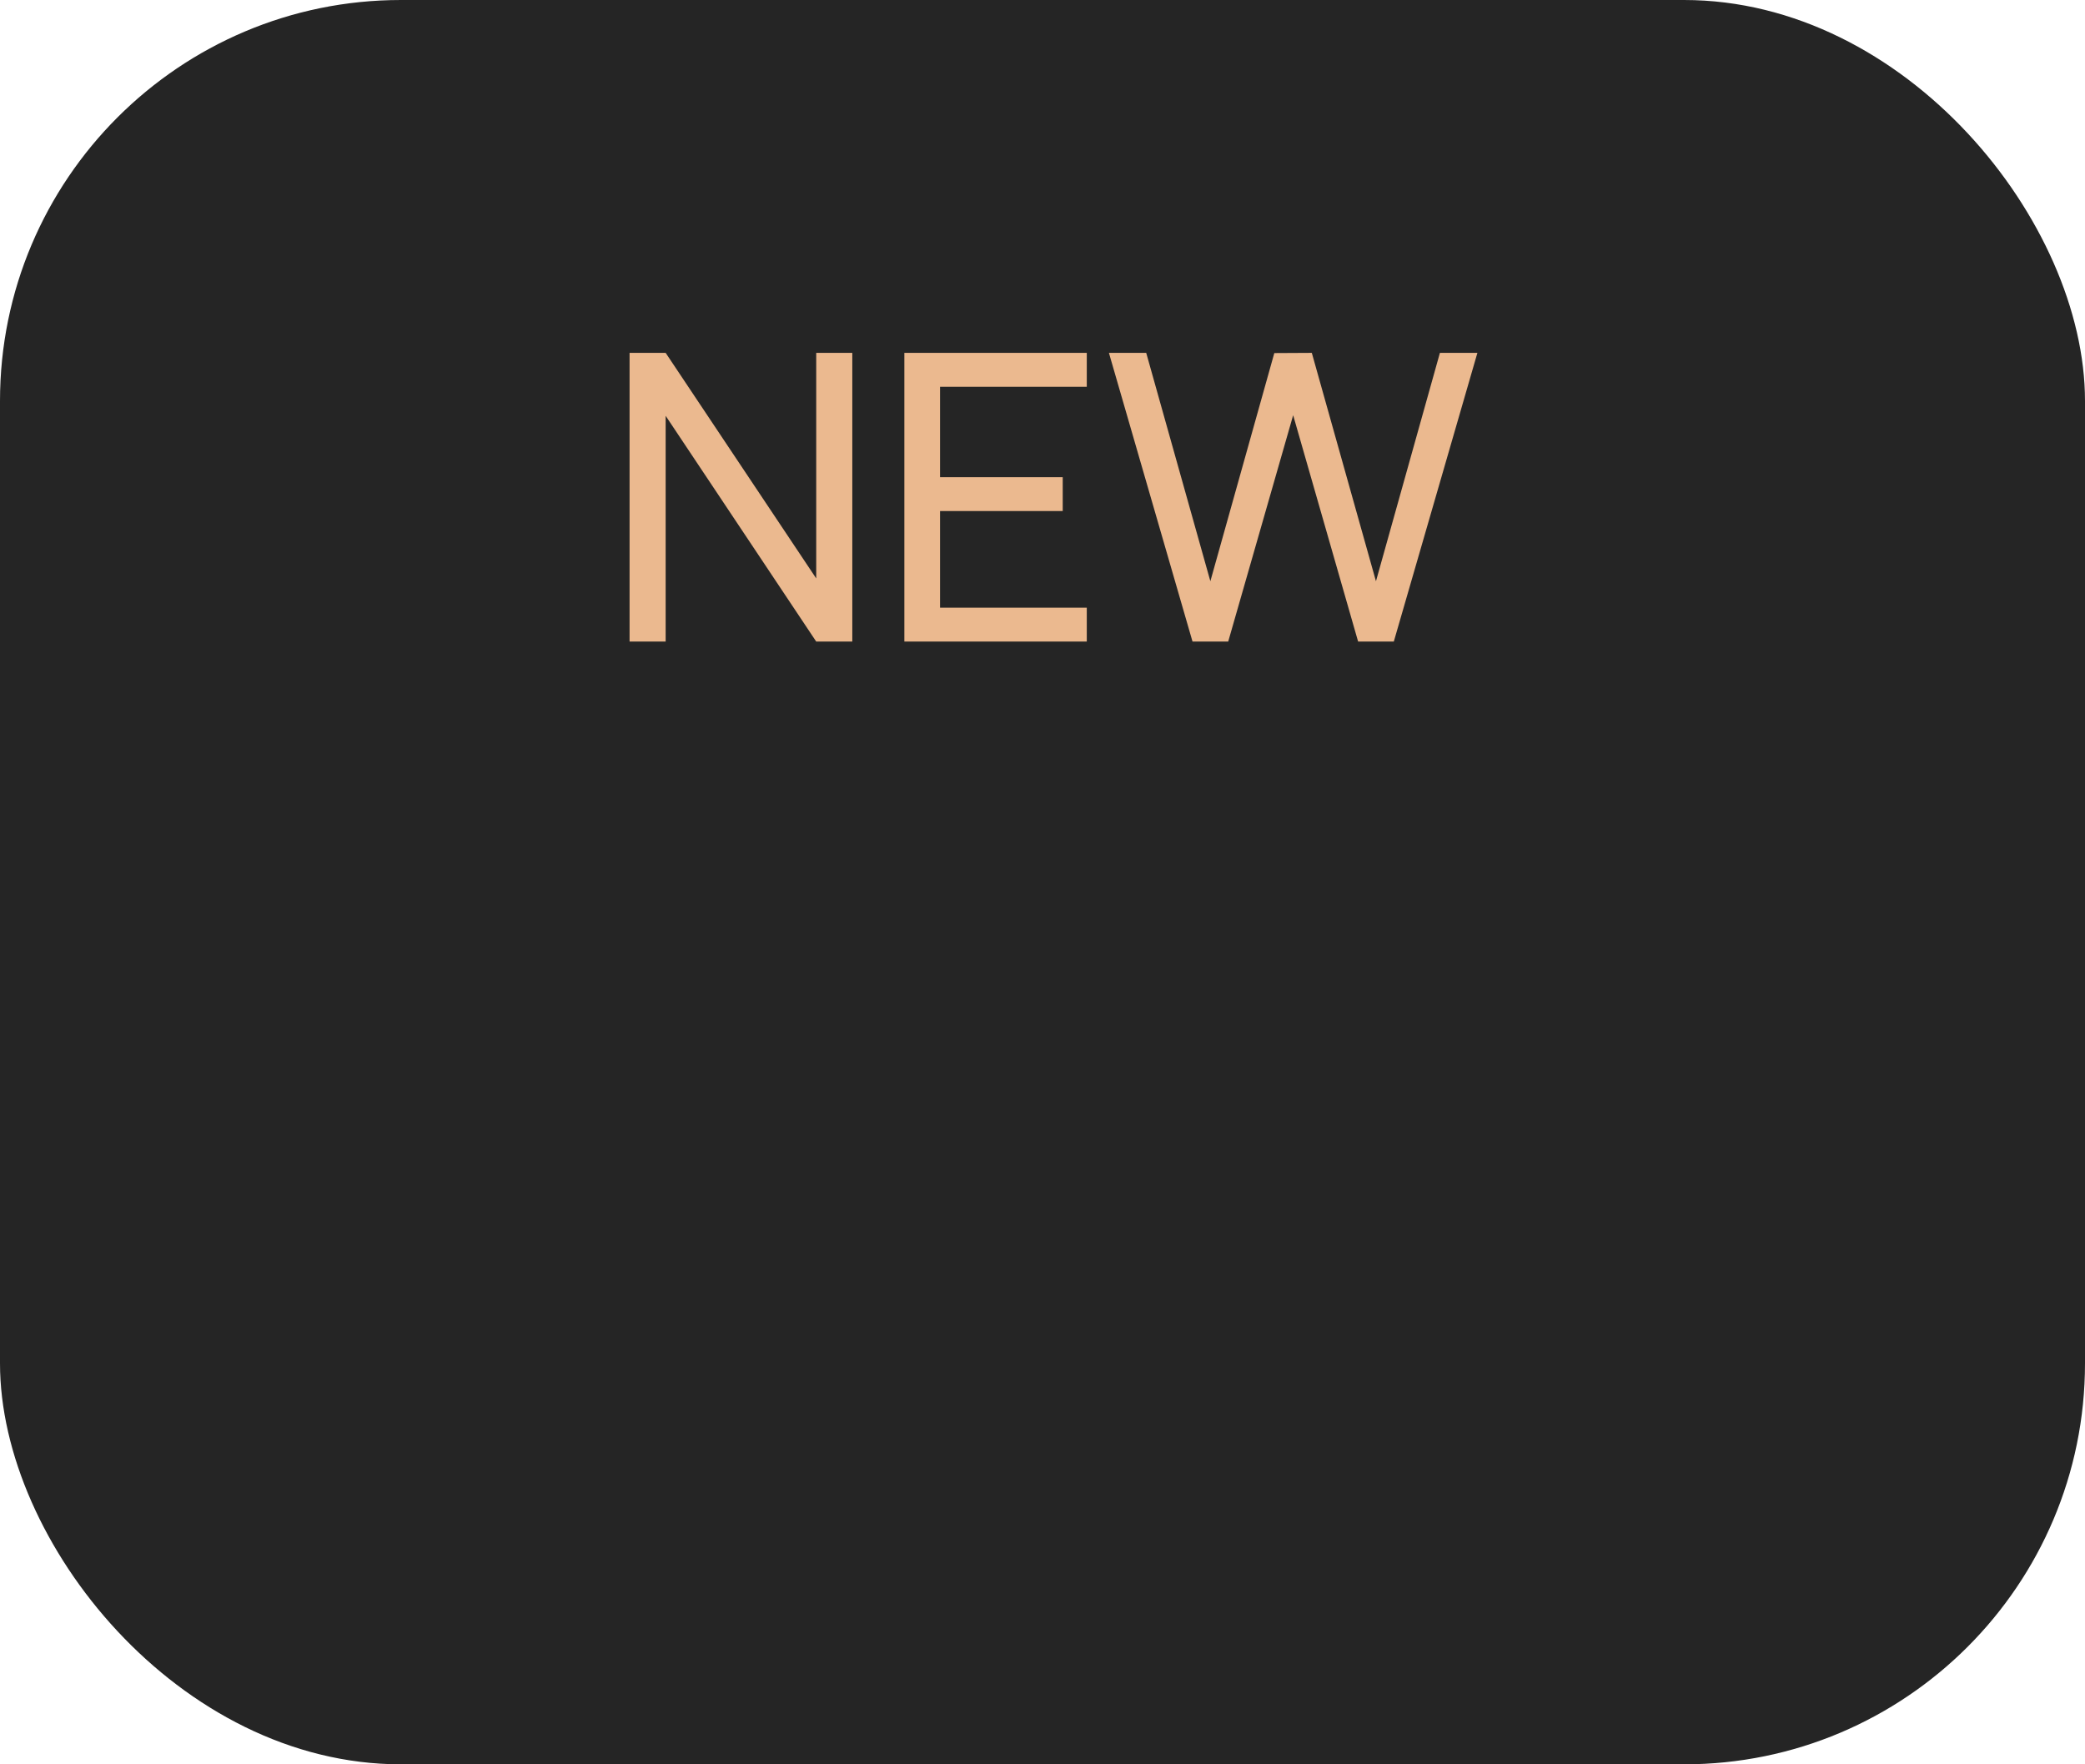
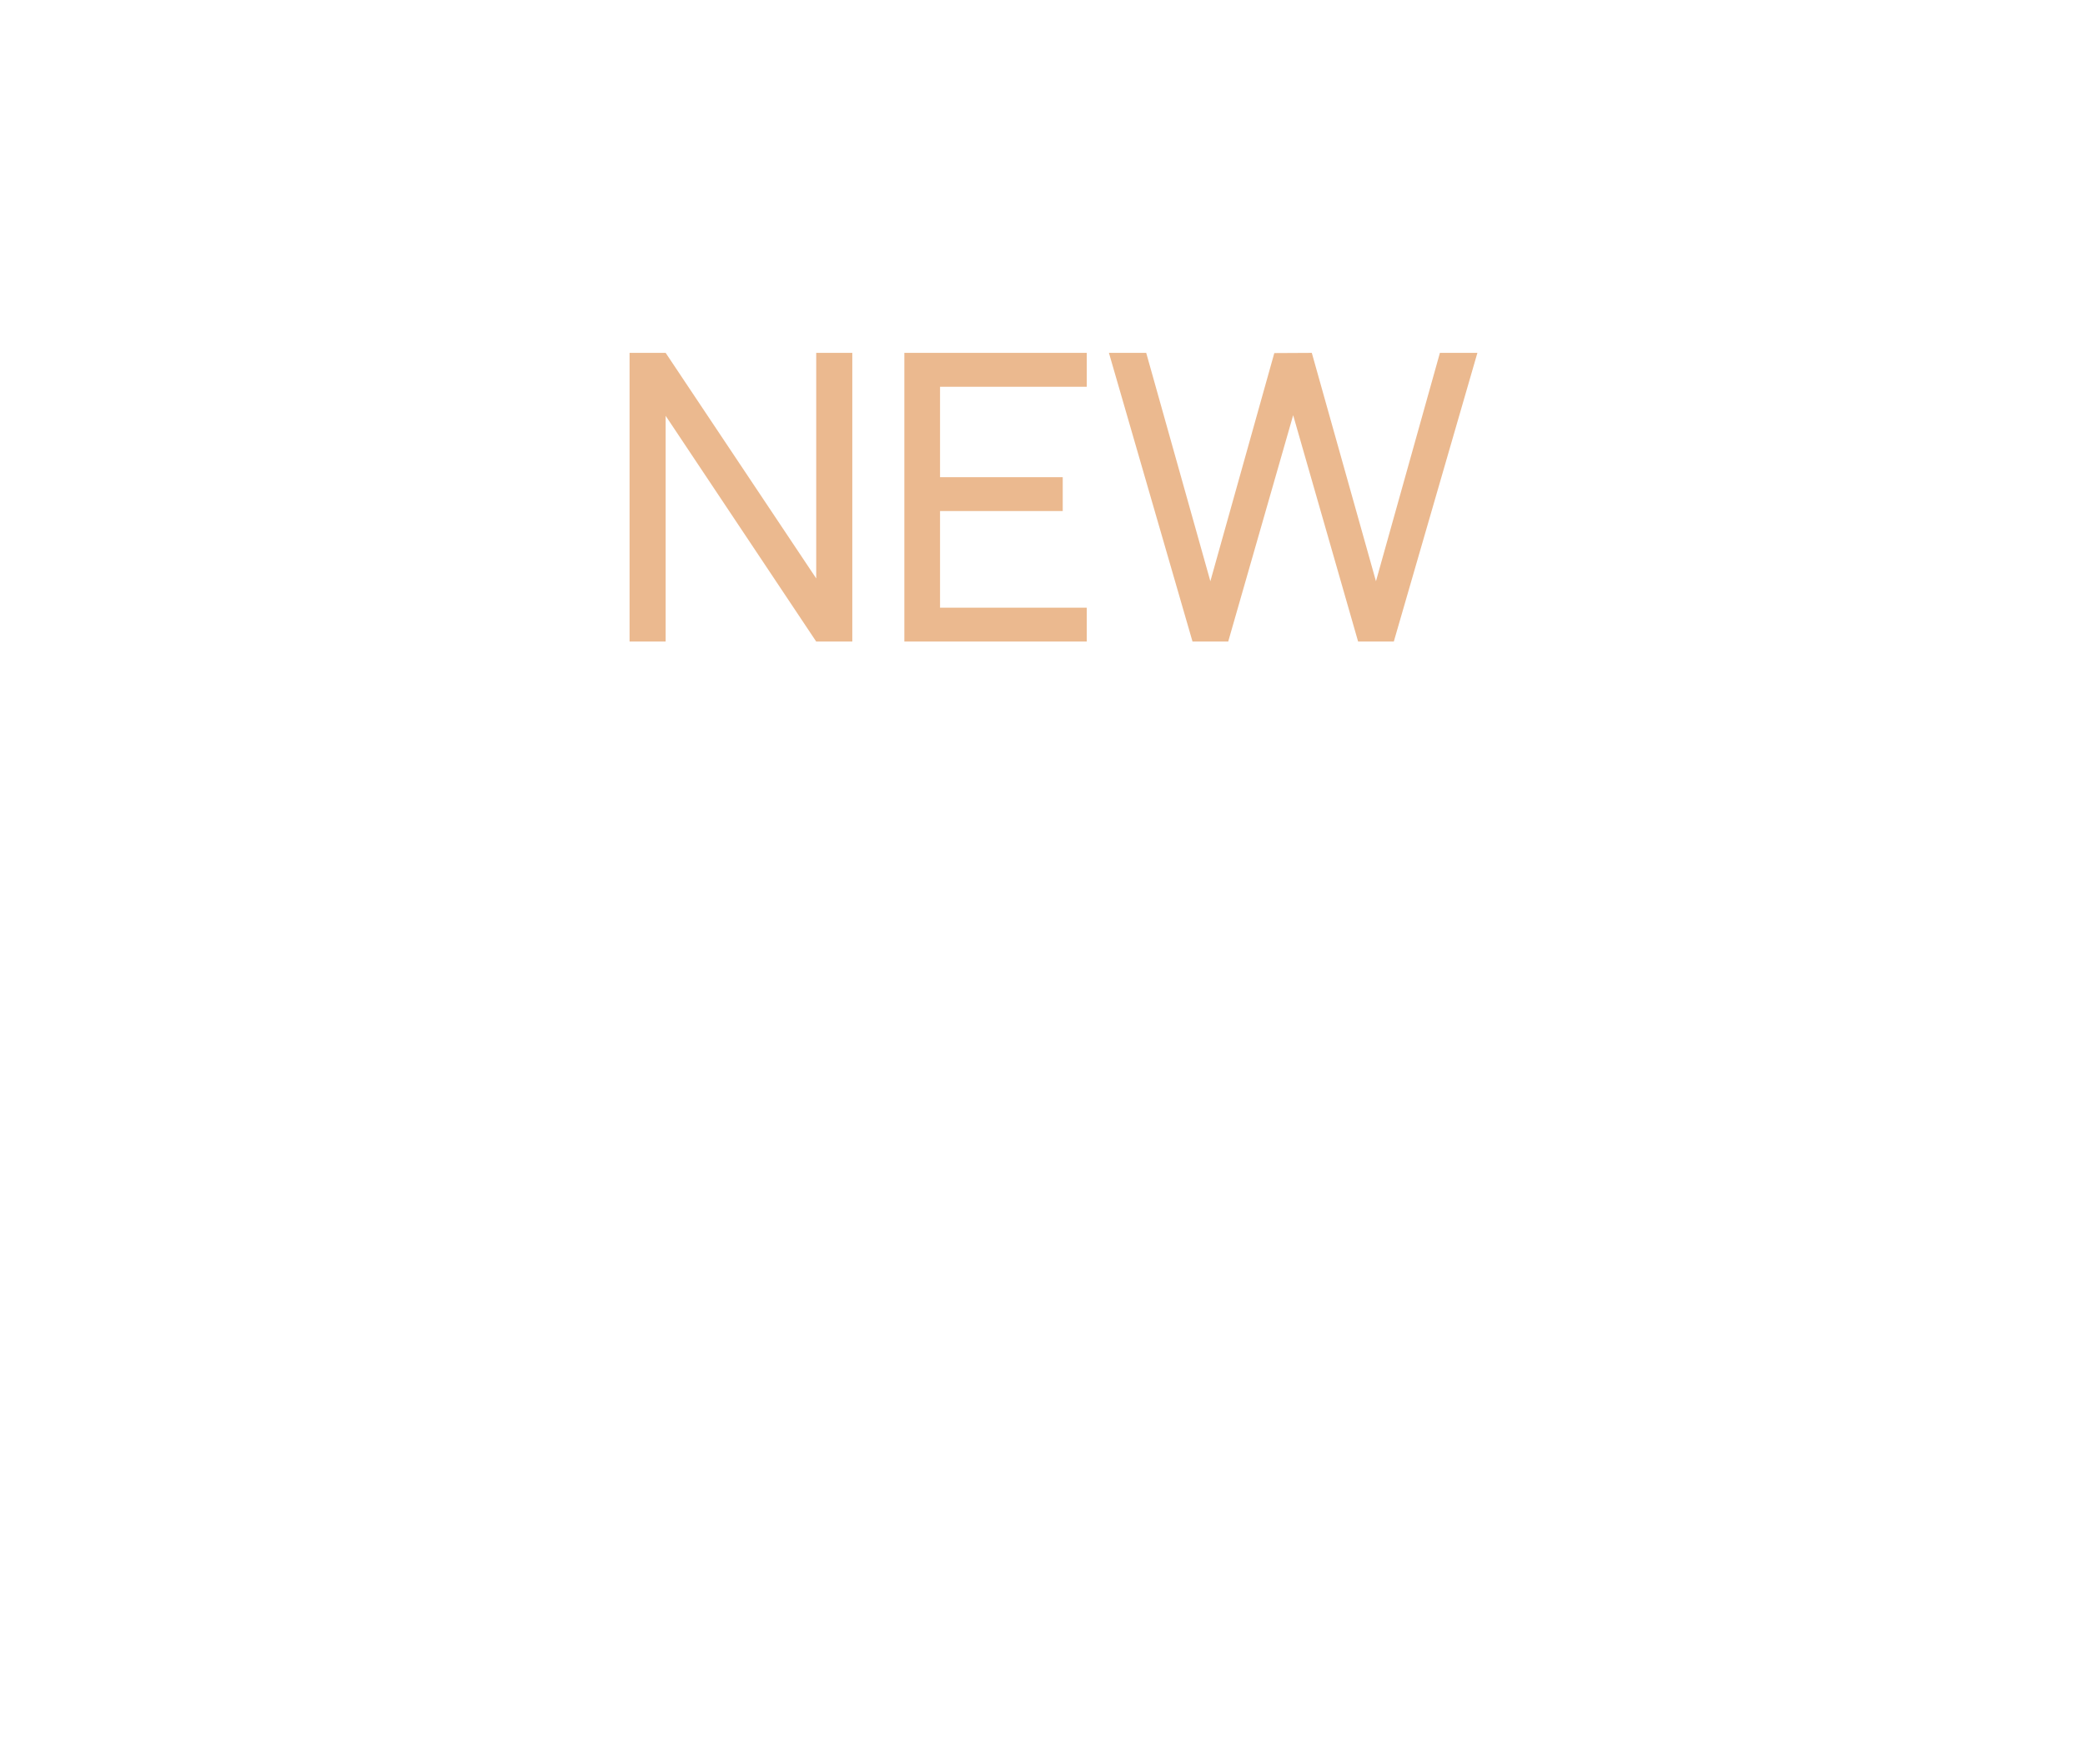
<svg xmlns="http://www.w3.org/2000/svg" width="104" height="88" viewBox="0 0 104 88" fill="none">
-   <rect width="104" height="88" rx="20" fill="#252525" />
  <path d="M31.403 32V17.6H33.203L40.713 28.85V17.6H42.513V32H40.713L33.203 20.74V32H31.403ZM45.109 32V17.6H54.209V19.29H46.889V23.8H53.009V25.49H46.889V30.31H54.209V32H45.109ZM59.483 32L55.313 17.6H57.173L60.373 28.99L63.563 17.61L65.433 17.6L68.633 28.99L71.823 17.6H73.693L69.523 32H67.743L64.503 20.71L61.263 32H59.483Z" fill="#EBB98F" />
</svg>